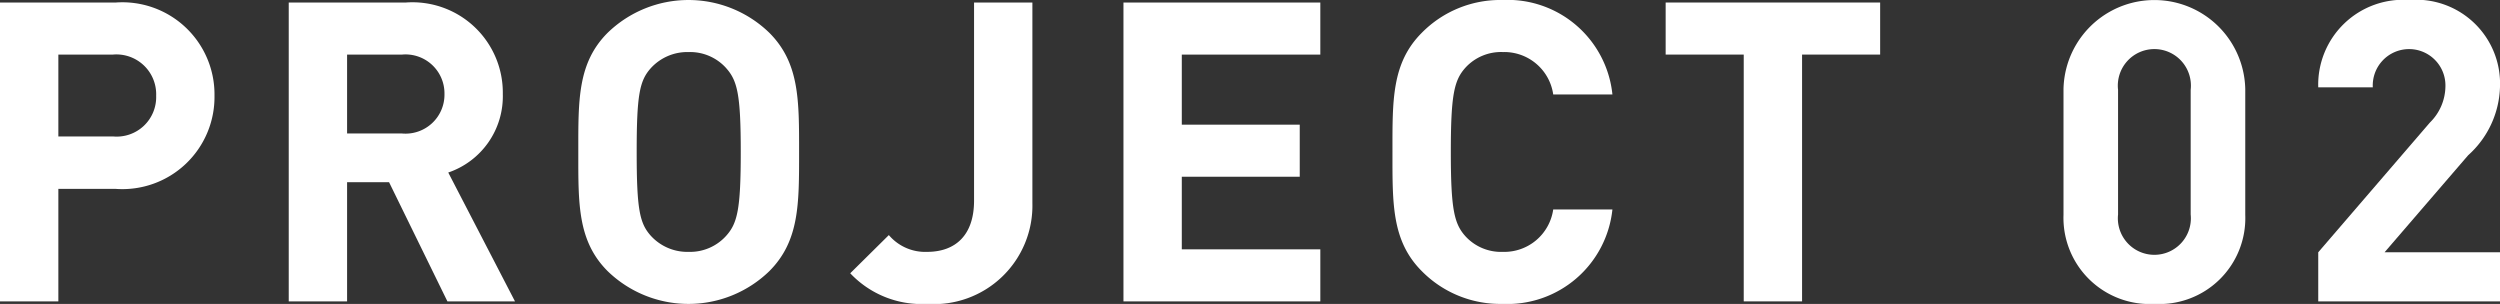
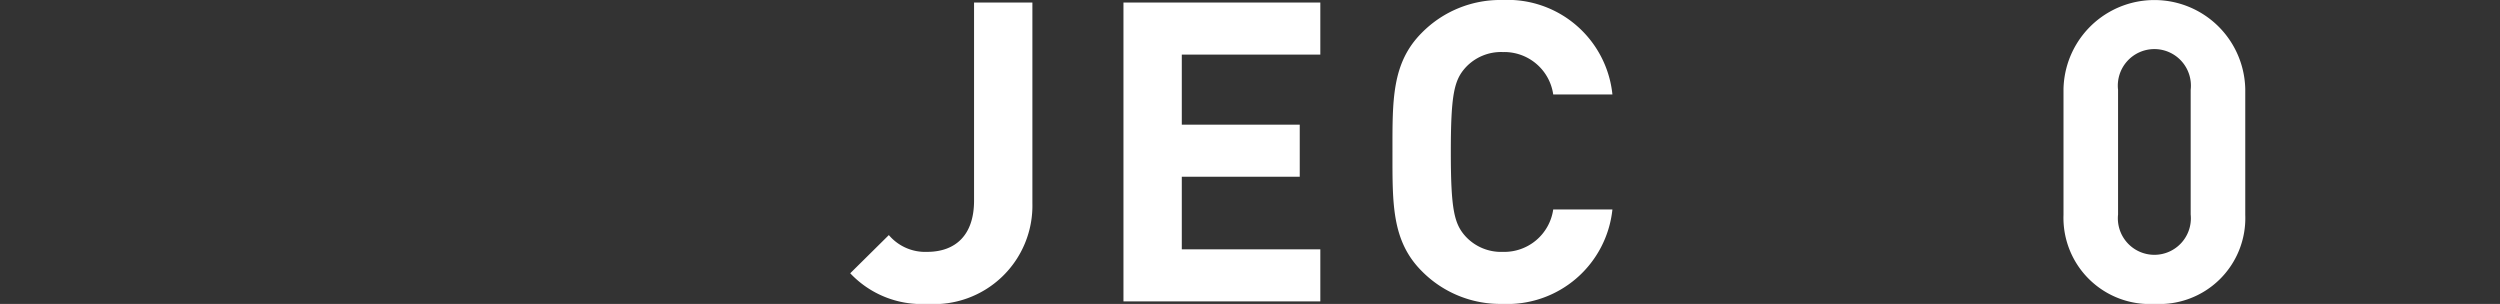
<svg xmlns="http://www.w3.org/2000/svg" width="119.141" height="14.483" viewBox="0 0 119.141 14.483">
  <rect x="0" y="0" width="119.141" height="14.483" fill="#333333" stroke="none" />
  <title>project02</title>
  <g id="レイヤー_2" data-name="レイヤー 2">
    <g id="レイヤー_1-2" data-name="レイヤー 1">
-       <path d="M5.521,9.002H2.781v5.361H0V.12H5.521A4.39,4.39,0,0,1,10.222,4.561,4.39,4.39,0,0,1,5.521,9.002Zm-.14-6.401H2.781V6.502H5.381a1.882,1.882,0,0,0,2.061-1.94A1.897,1.897,0,0,0,5.381,2.601Z" style="fill:#fff" />
-       <path d="M21.322,14.363,18.541,8.682h-2v5.681H13.76V.12h5.582A4.306,4.306,0,0,1,23.962,4.481a3.836,3.836,0,0,1-2.6,3.741l3.181,6.141ZM19.161,2.601H16.541V6.362h2.621a1.857,1.857,0,0,0,2.02-1.881A1.857,1.857,0,0,0,19.161,2.601Z" style="fill:#fff" />
-       <path d="M36.662,12.923a5.532,5.532,0,0,1-7.702,0c-1.44-1.44-1.4-3.221-1.4-5.681s-.04-4.241,1.4-5.681a5.532,5.532,0,0,1,7.702,0c1.44,1.44,1.42,3.221,1.42,5.681S38.102,11.483,36.662,12.923Zm-2.06-9.682a2.312,2.312,0,0,0-1.78-.76,2.356,2.356,0,0,0-1.8.76c-.54.6-.68,1.26-.68,4.001s.14,3.401.68,4.001a2.356,2.356,0,0,0,1.8.76,2.312,2.312,0,0,0,1.78-.76c.54-.6.7-1.26.7-4.001S35.141,3.841,34.601,3.241Z" style="fill:#fff" />
      <path d="M44.18,14.483a4.672,4.672,0,0,1-3.661-1.46l1.84-1.82a2.272,2.272,0,0,0,1.82.8c1.36,0,2.241-.8,2.241-2.441V.12h2.78v9.562A4.694,4.694,0,0,1,44.18,14.483Z" style="fill:#fff" />
      <path d="M53.54,14.363V.12h9.382V2.601H56.32V5.941h5.621V8.422H56.32v3.461h6.602v2.481Z" style="fill:#fff" />
      <path d="M71.601,14.483a5.245,5.245,0,0,1-3.841-1.56c-1.44-1.44-1.4-3.221-1.4-5.681s-.04-4.241,1.4-5.681A5.247,5.247,0,0,1,71.601,0a5.021,5.021,0,0,1,5.241,4.501H74.021a2.356,2.356,0,0,0-2.4-2.02,2.299,2.299,0,0,0-1.78.74c-.54.6-.7,1.28-.7,4.021s.16,3.421.7,4.021a2.299,2.299,0,0,0,1.78.74,2.356,2.356,0,0,0,2.4-2.021h2.821A5.034,5.034,0,0,1,71.601,14.483Z" style="fill:#fff" />
-       <path d="M85.88,2.601V14.363H83.1V2.601H79.379V.12H89.601V2.601Z" style="fill:#fff" />
      <path d="M102.68,14.483a4.108,4.108,0,0,1-4.341-4.241V4.241a4.332,4.332,0,0,1,8.662,0v6.001A4.092,4.092,0,0,1,102.68,14.483ZM104.4,4.281a1.742,1.742,0,1,0-3.461,0v5.941a1.74,1.74,0,1,0,3.461,0Z" style="fill:#fff" />
-       <path d="M110.479,14.363v-2.34L115.8,5.841a2.451,2.451,0,0,0,.74-1.72,1.732,1.732,0,1,0-3.461.04H110.479A4.048,4.048,0,0,1,114.82,0a3.997,3.997,0,0,1,4.321,4.141,4.539,4.539,0,0,1-1.52,3.261l-3.981,4.621h5.502v2.34Z" style="fill:#fff" />
    </g>
  </g>
</svg>